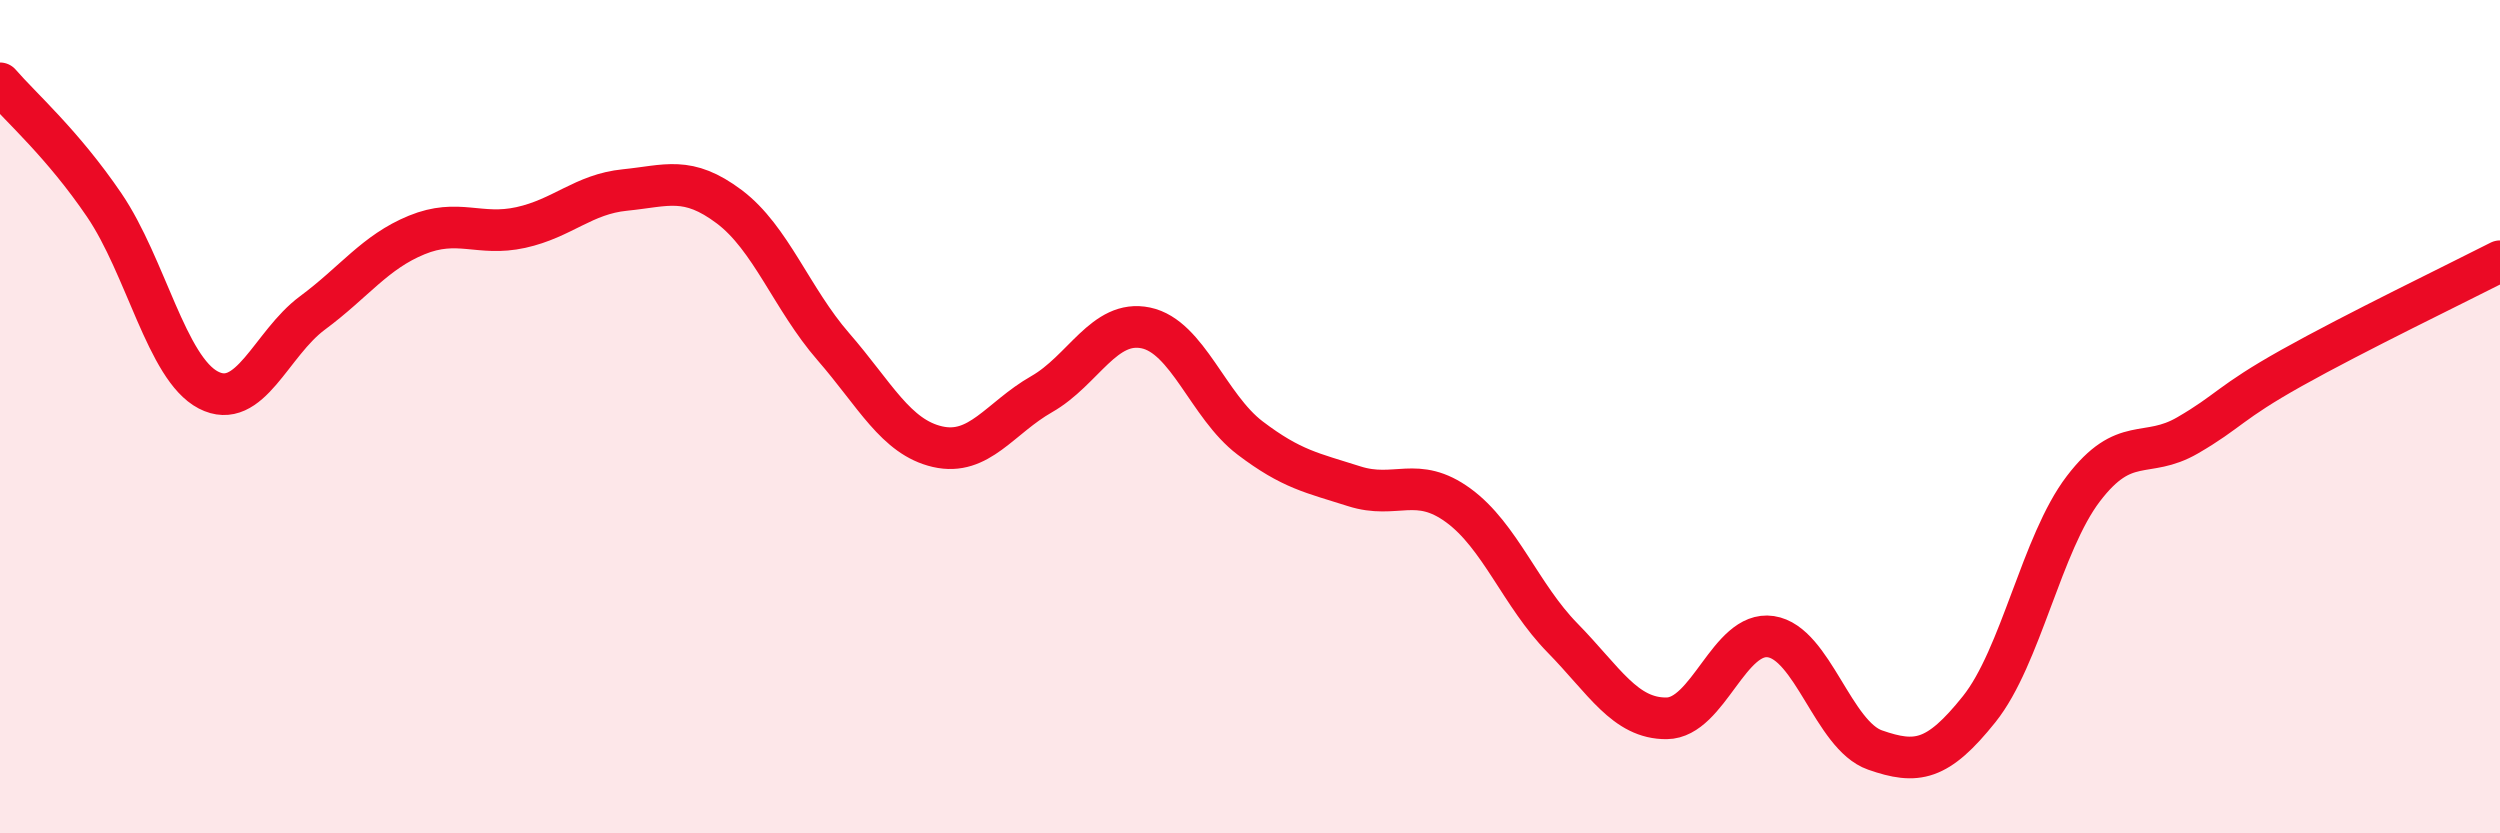
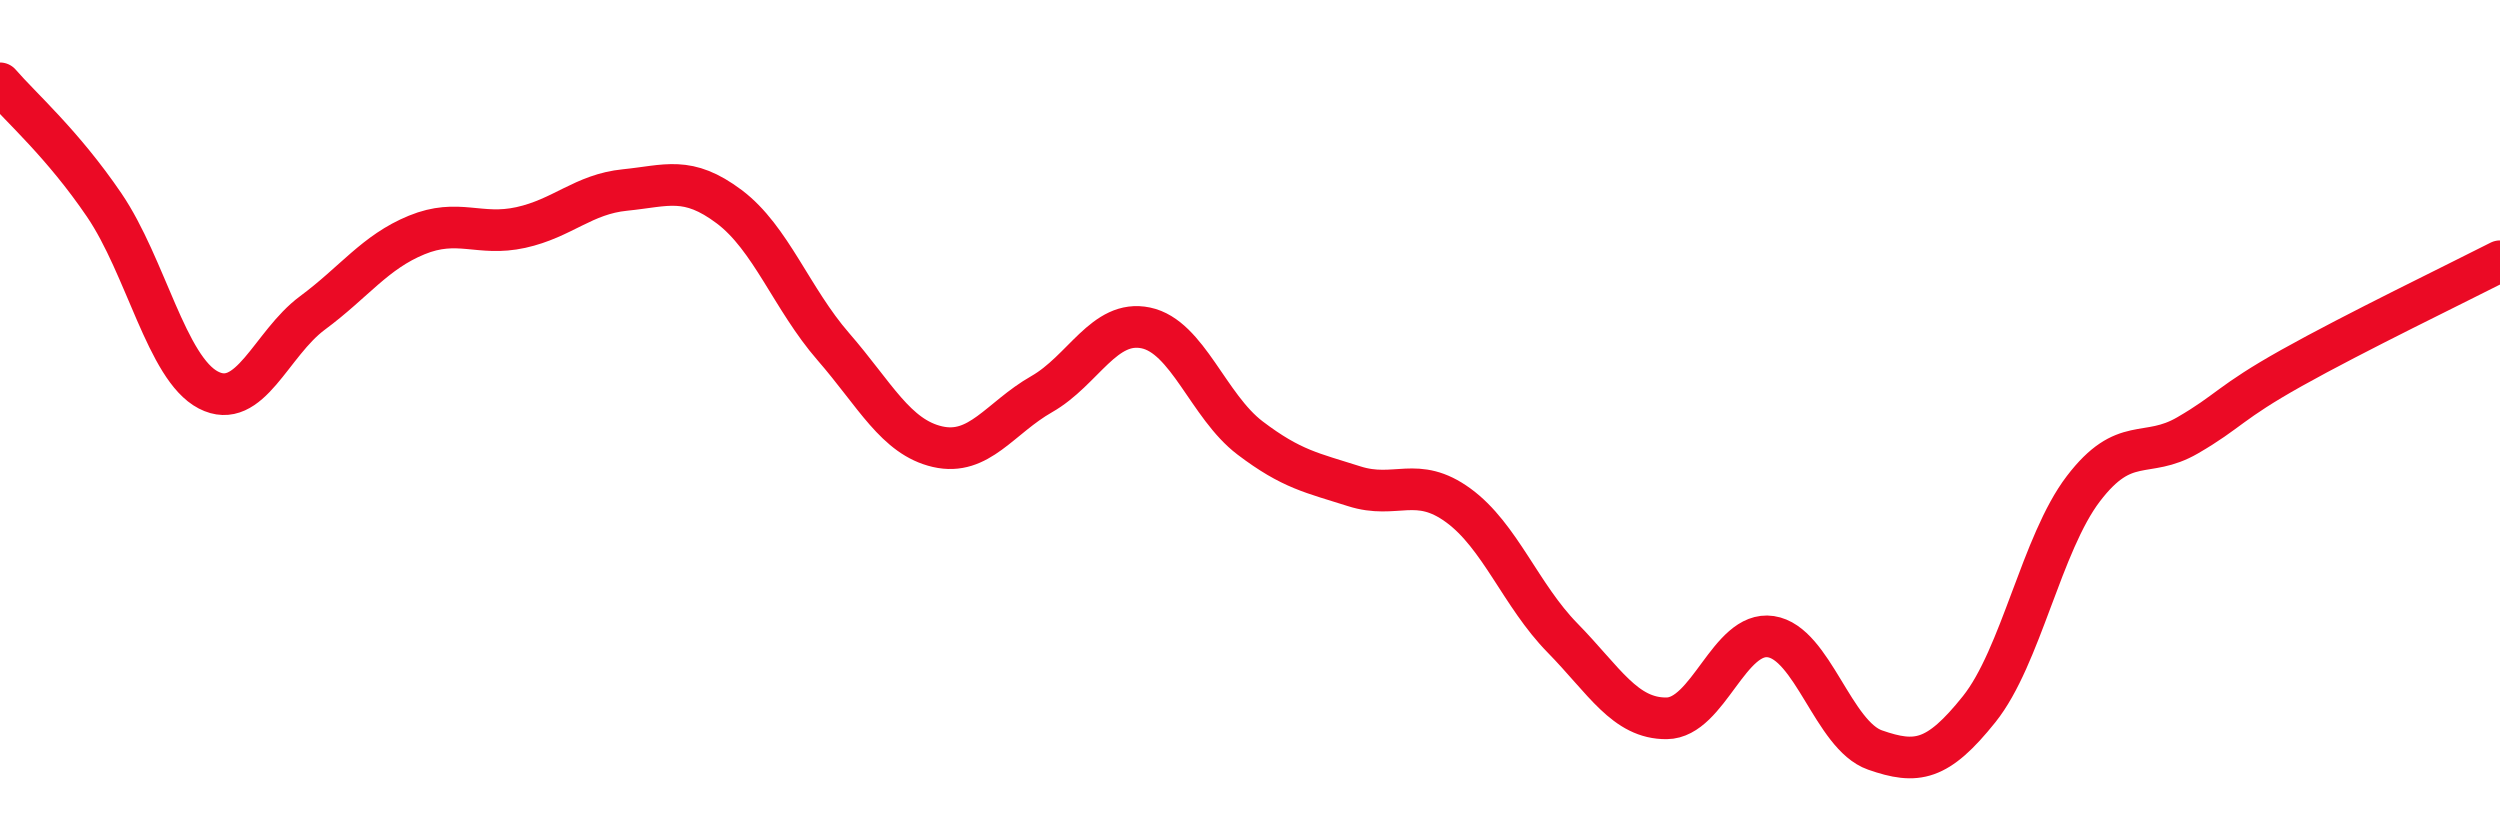
<svg xmlns="http://www.w3.org/2000/svg" width="60" height="20" viewBox="0 0 60 20">
-   <path d="M 0,2 C 0.5,2.58 1.5,3.45 2.5,4.92 C 3.5,6.39 4,8.84 5,9.36 C 6,9.88 6.5,8.25 7.5,7.51 C 8.5,6.77 9,6.05 10,5.64 C 11,5.23 11.5,5.68 12.5,5.46 C 13.5,5.24 14,4.66 15,4.56 C 16,4.46 16.5,4.21 17.5,4.96 C 18.5,5.71 19,7.17 20,8.32 C 21,9.47 21.5,10.49 22.5,10.72 C 23.5,10.95 24,10.03 25,9.46 C 26,8.89 26.5,7.66 27.5,7.87 C 28.5,8.08 29,9.75 30,10.51 C 31,11.27 31.5,11.35 32.5,11.67 C 33.5,11.99 34,11.4 35,12.13 C 36,12.86 36.5,14.29 37.5,15.31 C 38.5,16.33 39,17.25 40,17.24 C 41,17.23 41.5,15.13 42.5,15.28 C 43.5,15.43 44,17.65 45,18 C 46,18.35 46.5,18.27 47.5,17.02 C 48.5,15.77 49,13.04 50,11.73 C 51,10.42 51.5,11.03 52.5,10.45 C 53.5,9.87 53.5,9.67 55,8.83 C 56.5,7.99 59,6.78 60,6.27L60 20L0 20Z" fill="#EB0A25" opacity="0.1" stroke-linecap="round" stroke-linejoin="round" />
  <path d="M 0,2 C 0.5,2.58 1.5,3.45 2.5,4.92 C 3.5,6.39 4,8.84 5,9.36 C 6,9.88 6.5,8.25 7.5,7.51 C 8.5,6.77 9,6.05 10,5.64 C 11,5.23 11.5,5.68 12.5,5.46 C 13.5,5.24 14,4.66 15,4.56 C 16,4.46 16.5,4.21 17.5,4.96 C 18.5,5.71 19,7.17 20,8.32 C 21,9.47 21.5,10.49 22.5,10.72 C 23.5,10.95 24,10.03 25,9.46 C 26,8.89 26.5,7.66 27.5,7.87 C 28.5,8.08 29,9.75 30,10.51 C 31,11.27 31.5,11.35 32.5,11.67 C 33.5,11.99 34,11.4 35,12.13 C 36,12.86 36.5,14.29 37.5,15.31 C 38.5,16.33 39,17.25 40,17.24 C 41,17.23 41.5,15.13 42.5,15.28 C 43.5,15.43 44,17.65 45,18 C 46,18.35 46.5,18.27 47.5,17.02 C 48.5,15.77 49,13.04 50,11.73 C 51,10.42 51.5,11.03 52.5,10.45 C 53.5,9.87 53.5,9.67 55,8.83 C 56.5,7.99 59,6.78 60,6.27" stroke="#EB0A25" stroke-width="1" fill="none" stroke-linecap="round" stroke-linejoin="round" />
</svg>